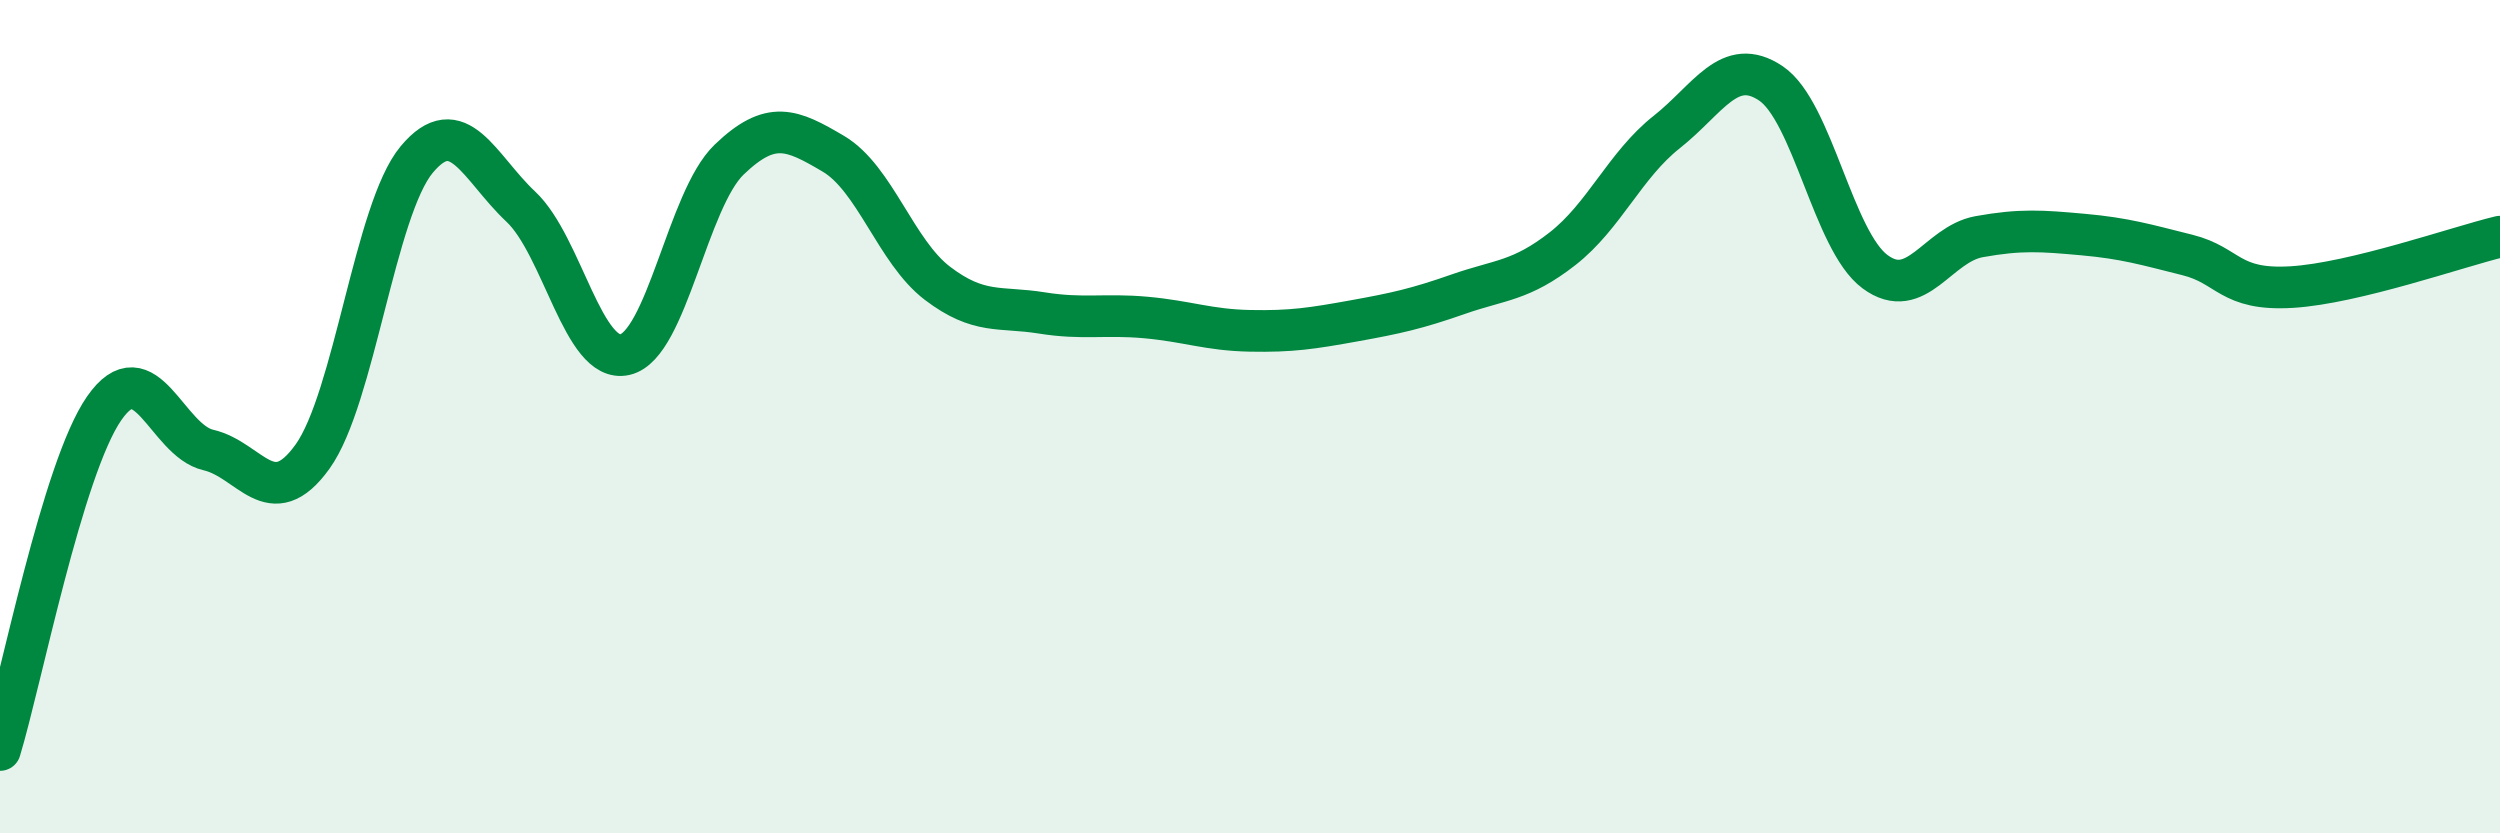
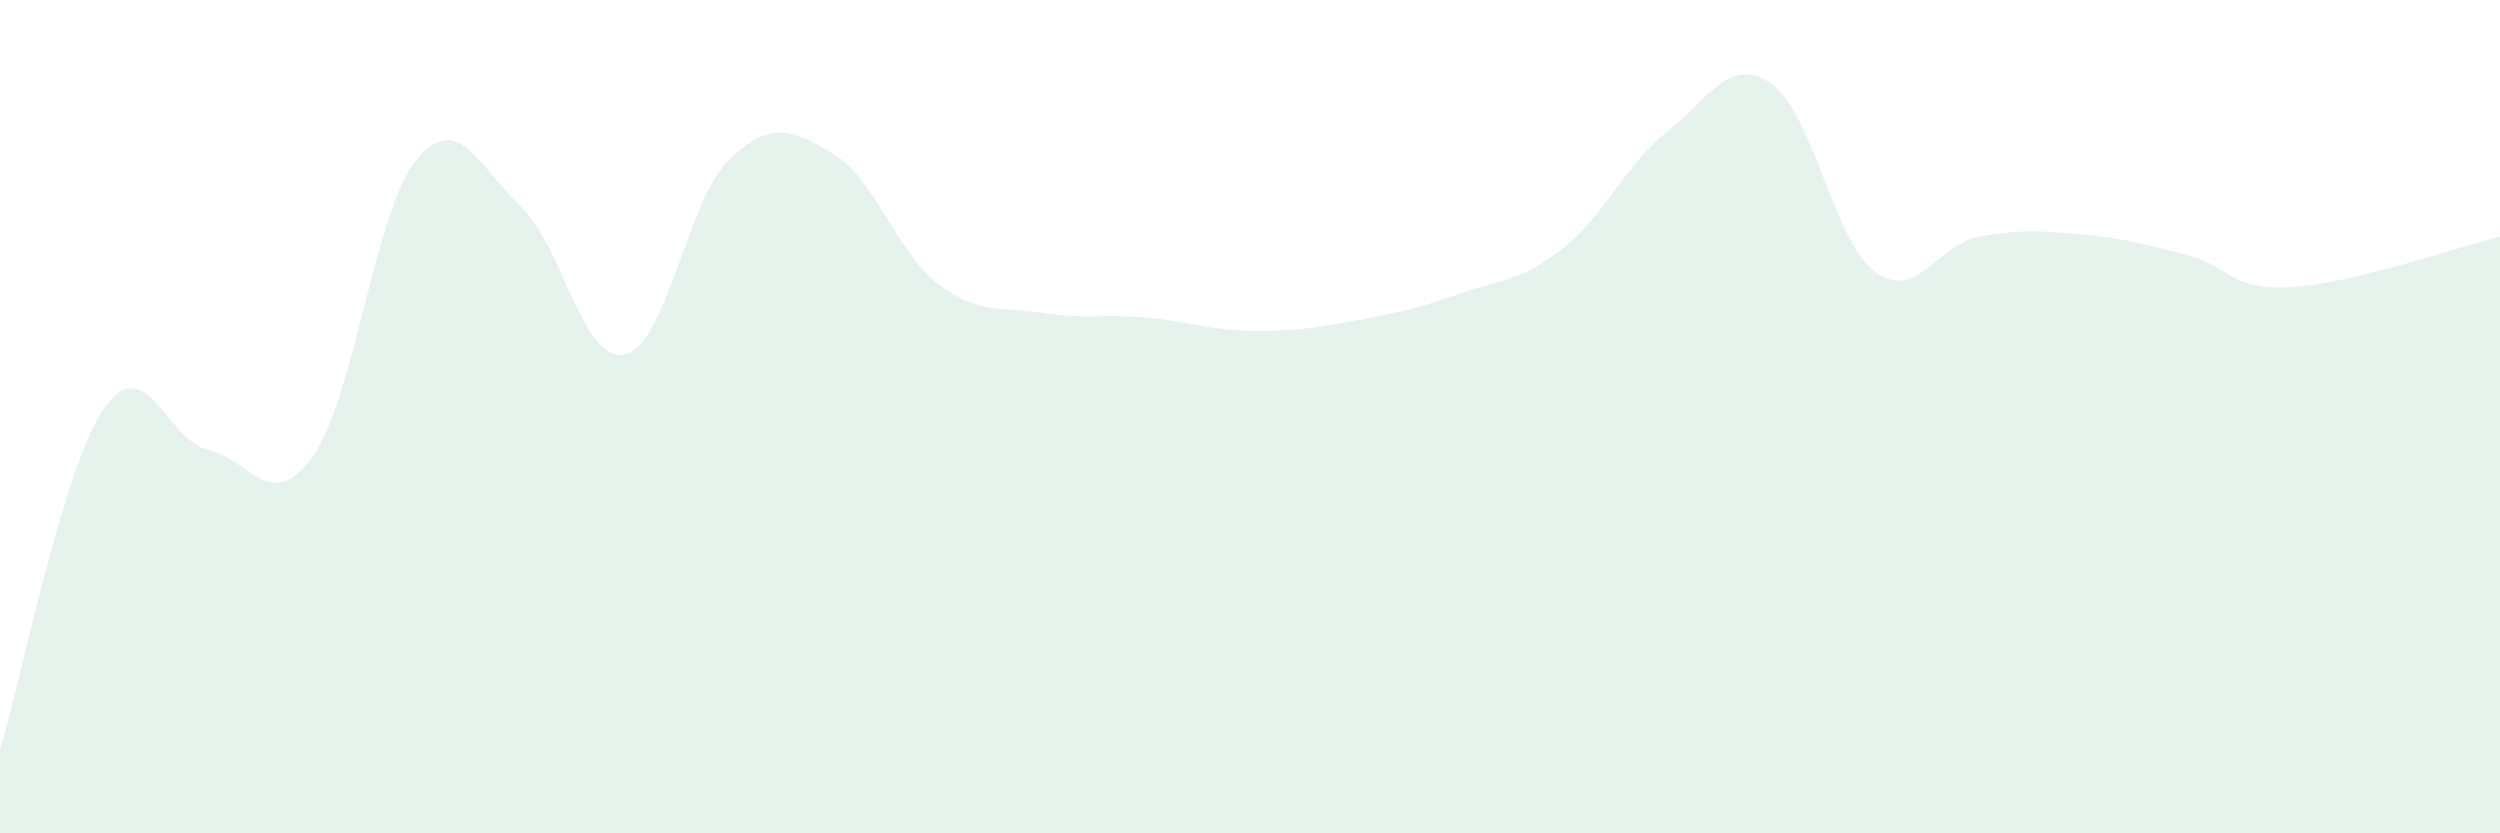
<svg xmlns="http://www.w3.org/2000/svg" width="60" height="20" viewBox="0 0 60 20">
  <path d="M 0,18 C 0.5,16.36 1.5,11.24 2.5,9.8 C 3.5,8.36 4,10.57 5,10.8 C 6,11.03 6.5,12.35 7.5,10.96 C 8.5,9.57 9,5.03 10,3.83 C 11,2.63 11.5,4.02 12.5,4.96 C 13.5,5.9 14,8.74 15,8.51 C 16,8.28 16.5,4.79 17.5,3.83 C 18.5,2.87 19,3.1 20,3.69 C 21,4.28 21.5,6.04 22.5,6.8 C 23.5,7.56 24,7.35 25,7.51 C 26,7.67 26.5,7.53 27.5,7.62 C 28.5,7.71 29,7.92 30,7.94 C 31,7.96 31.5,7.88 32.5,7.7 C 33.5,7.52 34,7.41 35,7.06 C 36,6.71 36.5,6.75 37.5,5.97 C 38.5,5.19 39,3.96 40,3.17 C 41,2.38 41.5,1.33 42.5,2 C 43.5,2.67 44,5.78 45,6.52 C 46,7.26 46.5,5.86 47.5,5.68 C 48.5,5.5 49,5.54 50,5.63 C 51,5.72 51.5,5.87 52.5,6.12 C 53.5,6.37 53.5,6.98 55,6.89 C 56.5,6.8 59,5.92 60,5.68L60 20L0 20Z" fill="#008740" opacity="0.1" stroke-linecap="round" stroke-linejoin="round" />
-   <path d="M 0,18 C 0.5,16.36 1.5,11.24 2.5,9.8 C 3.5,8.36 4,10.57 5,10.8 C 6,11.03 6.5,12.35 7.5,10.96 C 8.5,9.57 9,5.03 10,3.83 C 11,2.63 11.5,4.02 12.5,4.96 C 13.5,5.9 14,8.74 15,8.51 C 16,8.28 16.5,4.79 17.5,3.83 C 18.5,2.87 19,3.1 20,3.69 C 21,4.28 21.5,6.04 22.5,6.8 C 23.5,7.56 24,7.35 25,7.51 C 26,7.67 26.5,7.53 27.5,7.62 C 28.5,7.71 29,7.92 30,7.94 C 31,7.96 31.5,7.88 32.5,7.7 C 33.5,7.52 34,7.41 35,7.06 C 36,6.71 36.5,6.75 37.5,5.97 C 38.5,5.19 39,3.96 40,3.17 C 41,2.38 41.5,1.33 42.5,2 C 43.5,2.67 44,5.78 45,6.52 C 46,7.26 46.5,5.86 47.5,5.68 C 48.5,5.5 49,5.54 50,5.63 C 51,5.72 51.5,5.87 52.5,6.12 C 53.5,6.37 53.5,6.98 55,6.89 C 56.5,6.8 59,5.92 60,5.68" stroke="#008740" stroke-width="1" fill="none" stroke-linecap="round" stroke-linejoin="round" />
</svg>